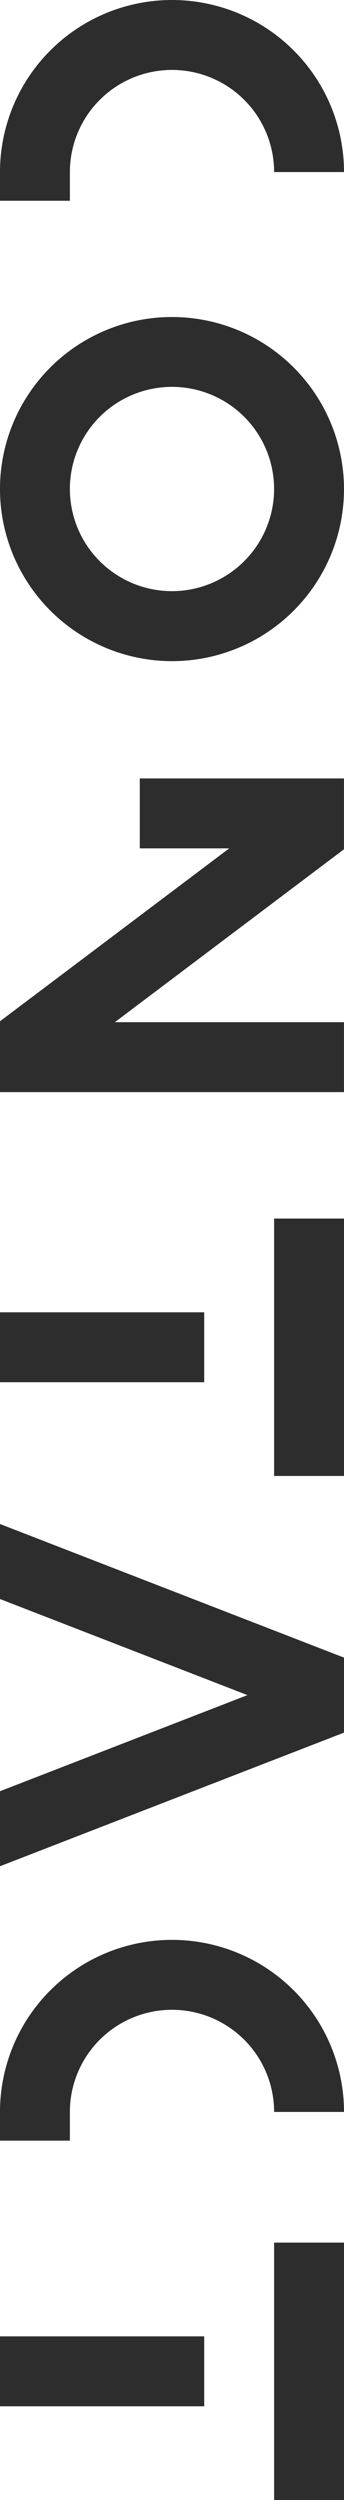
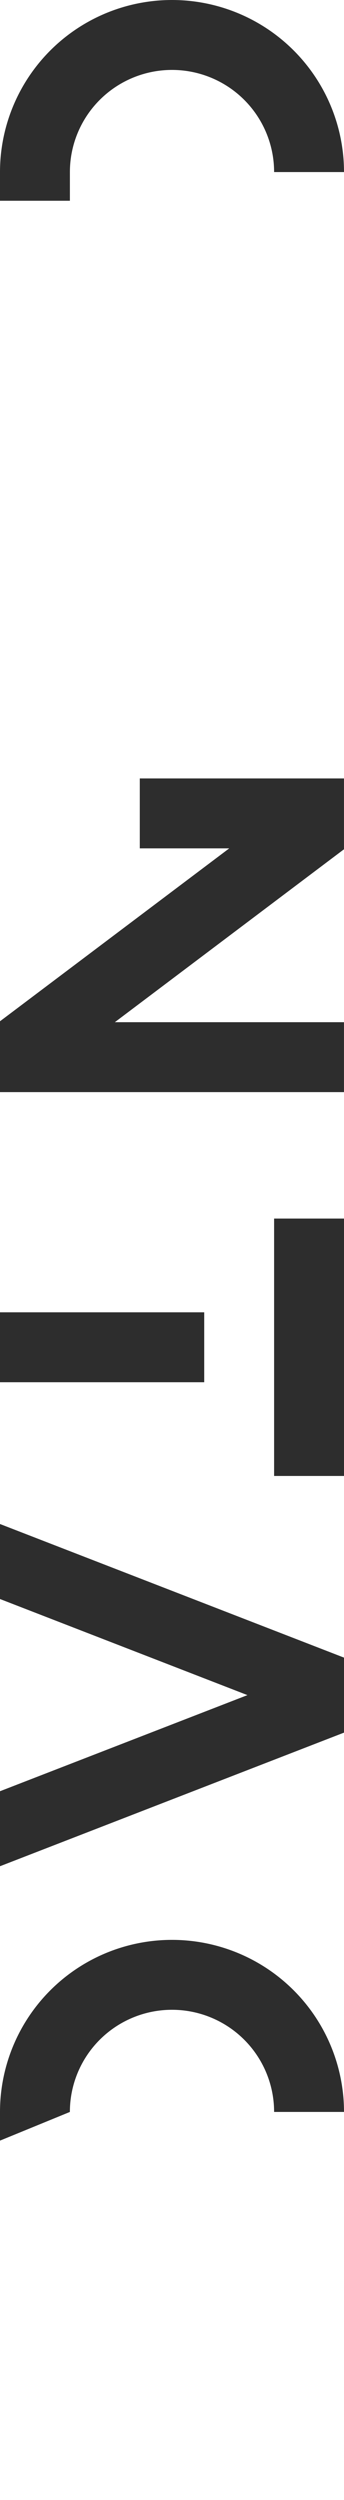
<svg xmlns="http://www.w3.org/2000/svg" id="CONTACT" width="20" height="145.289" viewBox="0 0 20 145.289">
  <defs>
    <clipPath id="clip-path">
      <rect id="長方形_6315" data-name="長方形 6315" width="20" height="145.289" fill="#2d2d2d" />
    </clipPath>
  </defs>
  <g id="グループ_18206" data-name="グループ 18206" clip-path="url(#clip-path)">
    <path id="パス_13117" data-name="パス 13117" d="M0,11.667V10a10,10,0,0,1,20,0H15.936A5.936,5.936,0,1,0,4.064,10v1.667Z" fill="#2d2d2d" />
-     <path id="パス_13118" data-name="パス 13118" d="M0,283.407V281.74a10,10,0,0,1,20,0H15.936a5.936,5.936,0,1,0-11.873,0v1.667Z" transform="translate(0 -159.004)" fill="#2d2d2d" />
+     <path id="パス_13118" data-name="パス 13118" d="M0,283.407V281.74a10,10,0,0,1,20,0H15.936a5.936,5.936,0,1,0-11.873,0Z" transform="translate(0 -159.004)" fill="#2d2d2d" />
    <path id="パス_13119" data-name="パス 13119" d="M0,233.373l20-7.765v-4.359L0,213.484v4.359l14.386,5.585L0,229.014Z" transform="translate(0 -124.916)" fill="#2d2d2d" />
-     <path id="パス_13120" data-name="パス 13120" d="M0,54.4a10,10,0,1,1,10,10,10.011,10.011,0,0,1-10-10m15.936,0A5.936,5.936,0,1,0,10,60.332,5.943,5.943,0,0,0,15.937,54.4" transform="translate(-0.001 -25.977)" fill="#2d2d2d" />
    <path id="パス_13121" data-name="パス 13121" d="M0,127.275H20v-4.064H6.678L20,113.162v-4.117H8.128v4.064h5.2L0,123.158Z" transform="translate(-0.001 -63.806)" fill="#2d2d2d" />
    <rect id="長方形_6311" data-name="長方形 6311" width="4.064" height="14.959" transform="translate(15.936 70.817)" fill="#2d2d2d" />
    <rect id="長方形_6312" data-name="長方形 6312" width="11.873" height="4.064" transform="translate(0 76.265)" fill="#2d2d2d" />
-     <rect id="長方形_6313" data-name="長方形 6313" width="4.064" height="14.959" transform="translate(15.936 130.33)" fill="#2d2d2d" />
-     <rect id="長方形_6314" data-name="長方形 6314" width="11.873" height="4.064" transform="translate(0 135.778)" fill="#2d2d2d" />
  </g>
</svg>